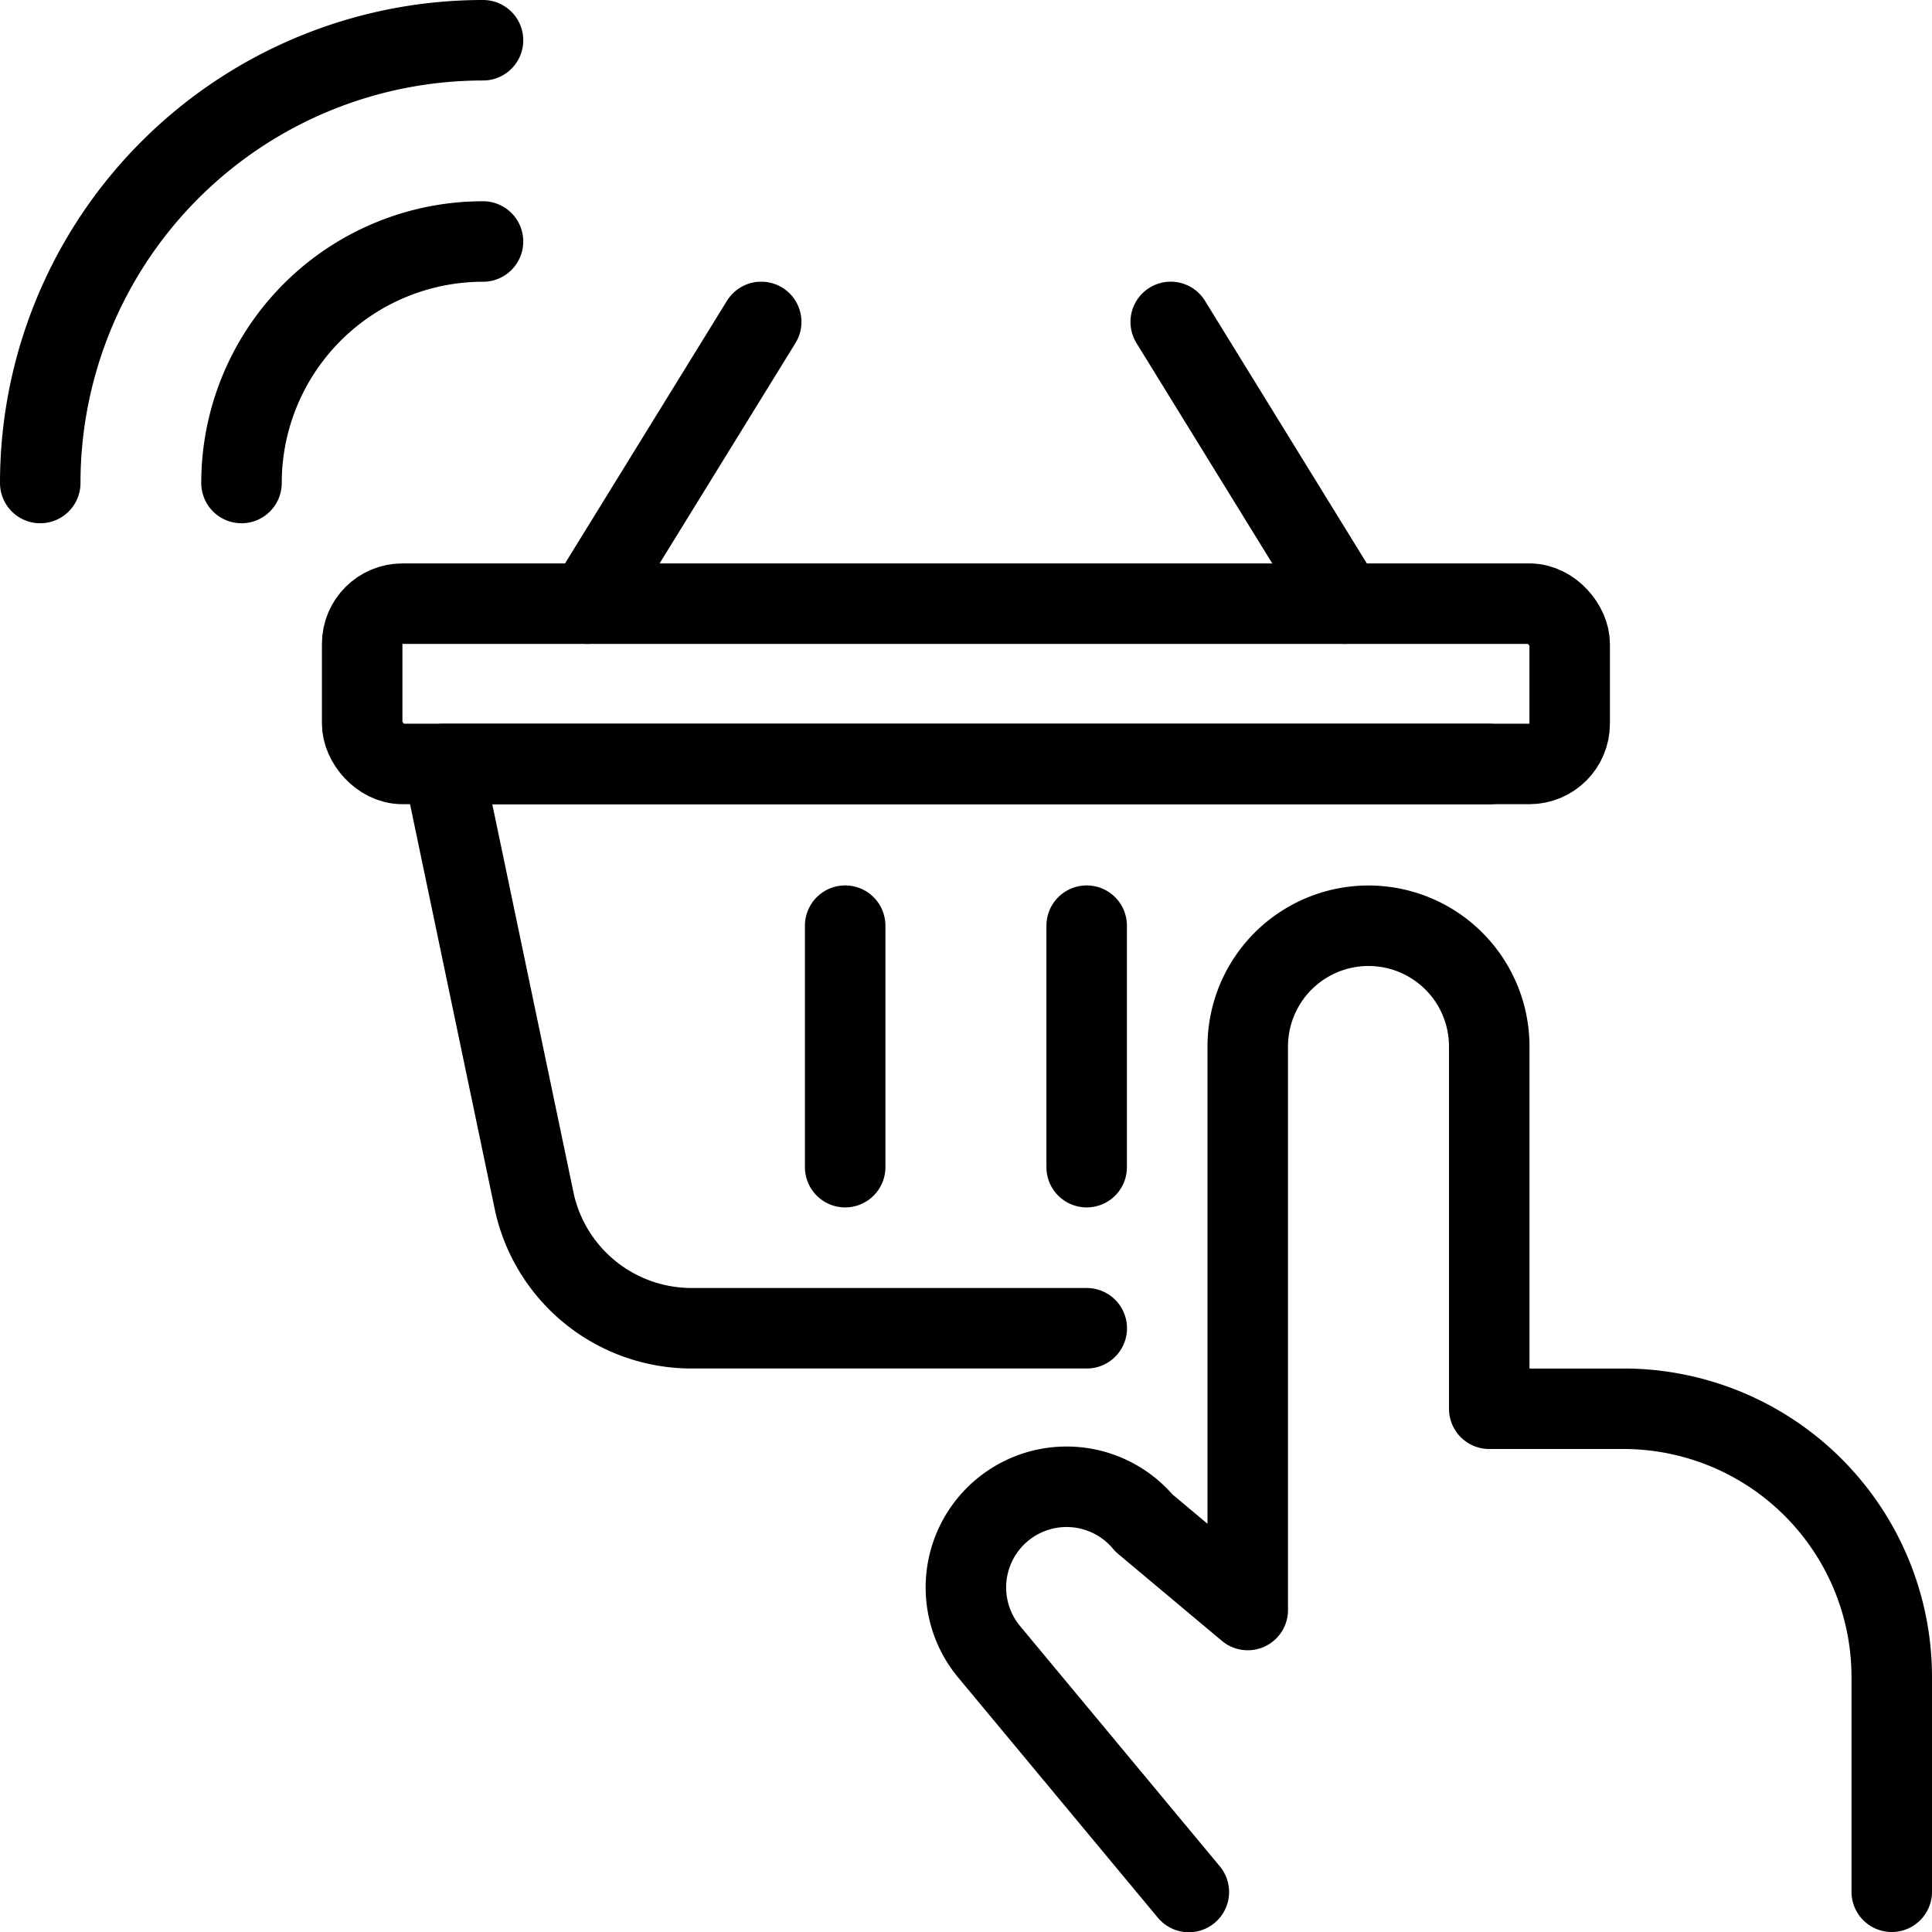
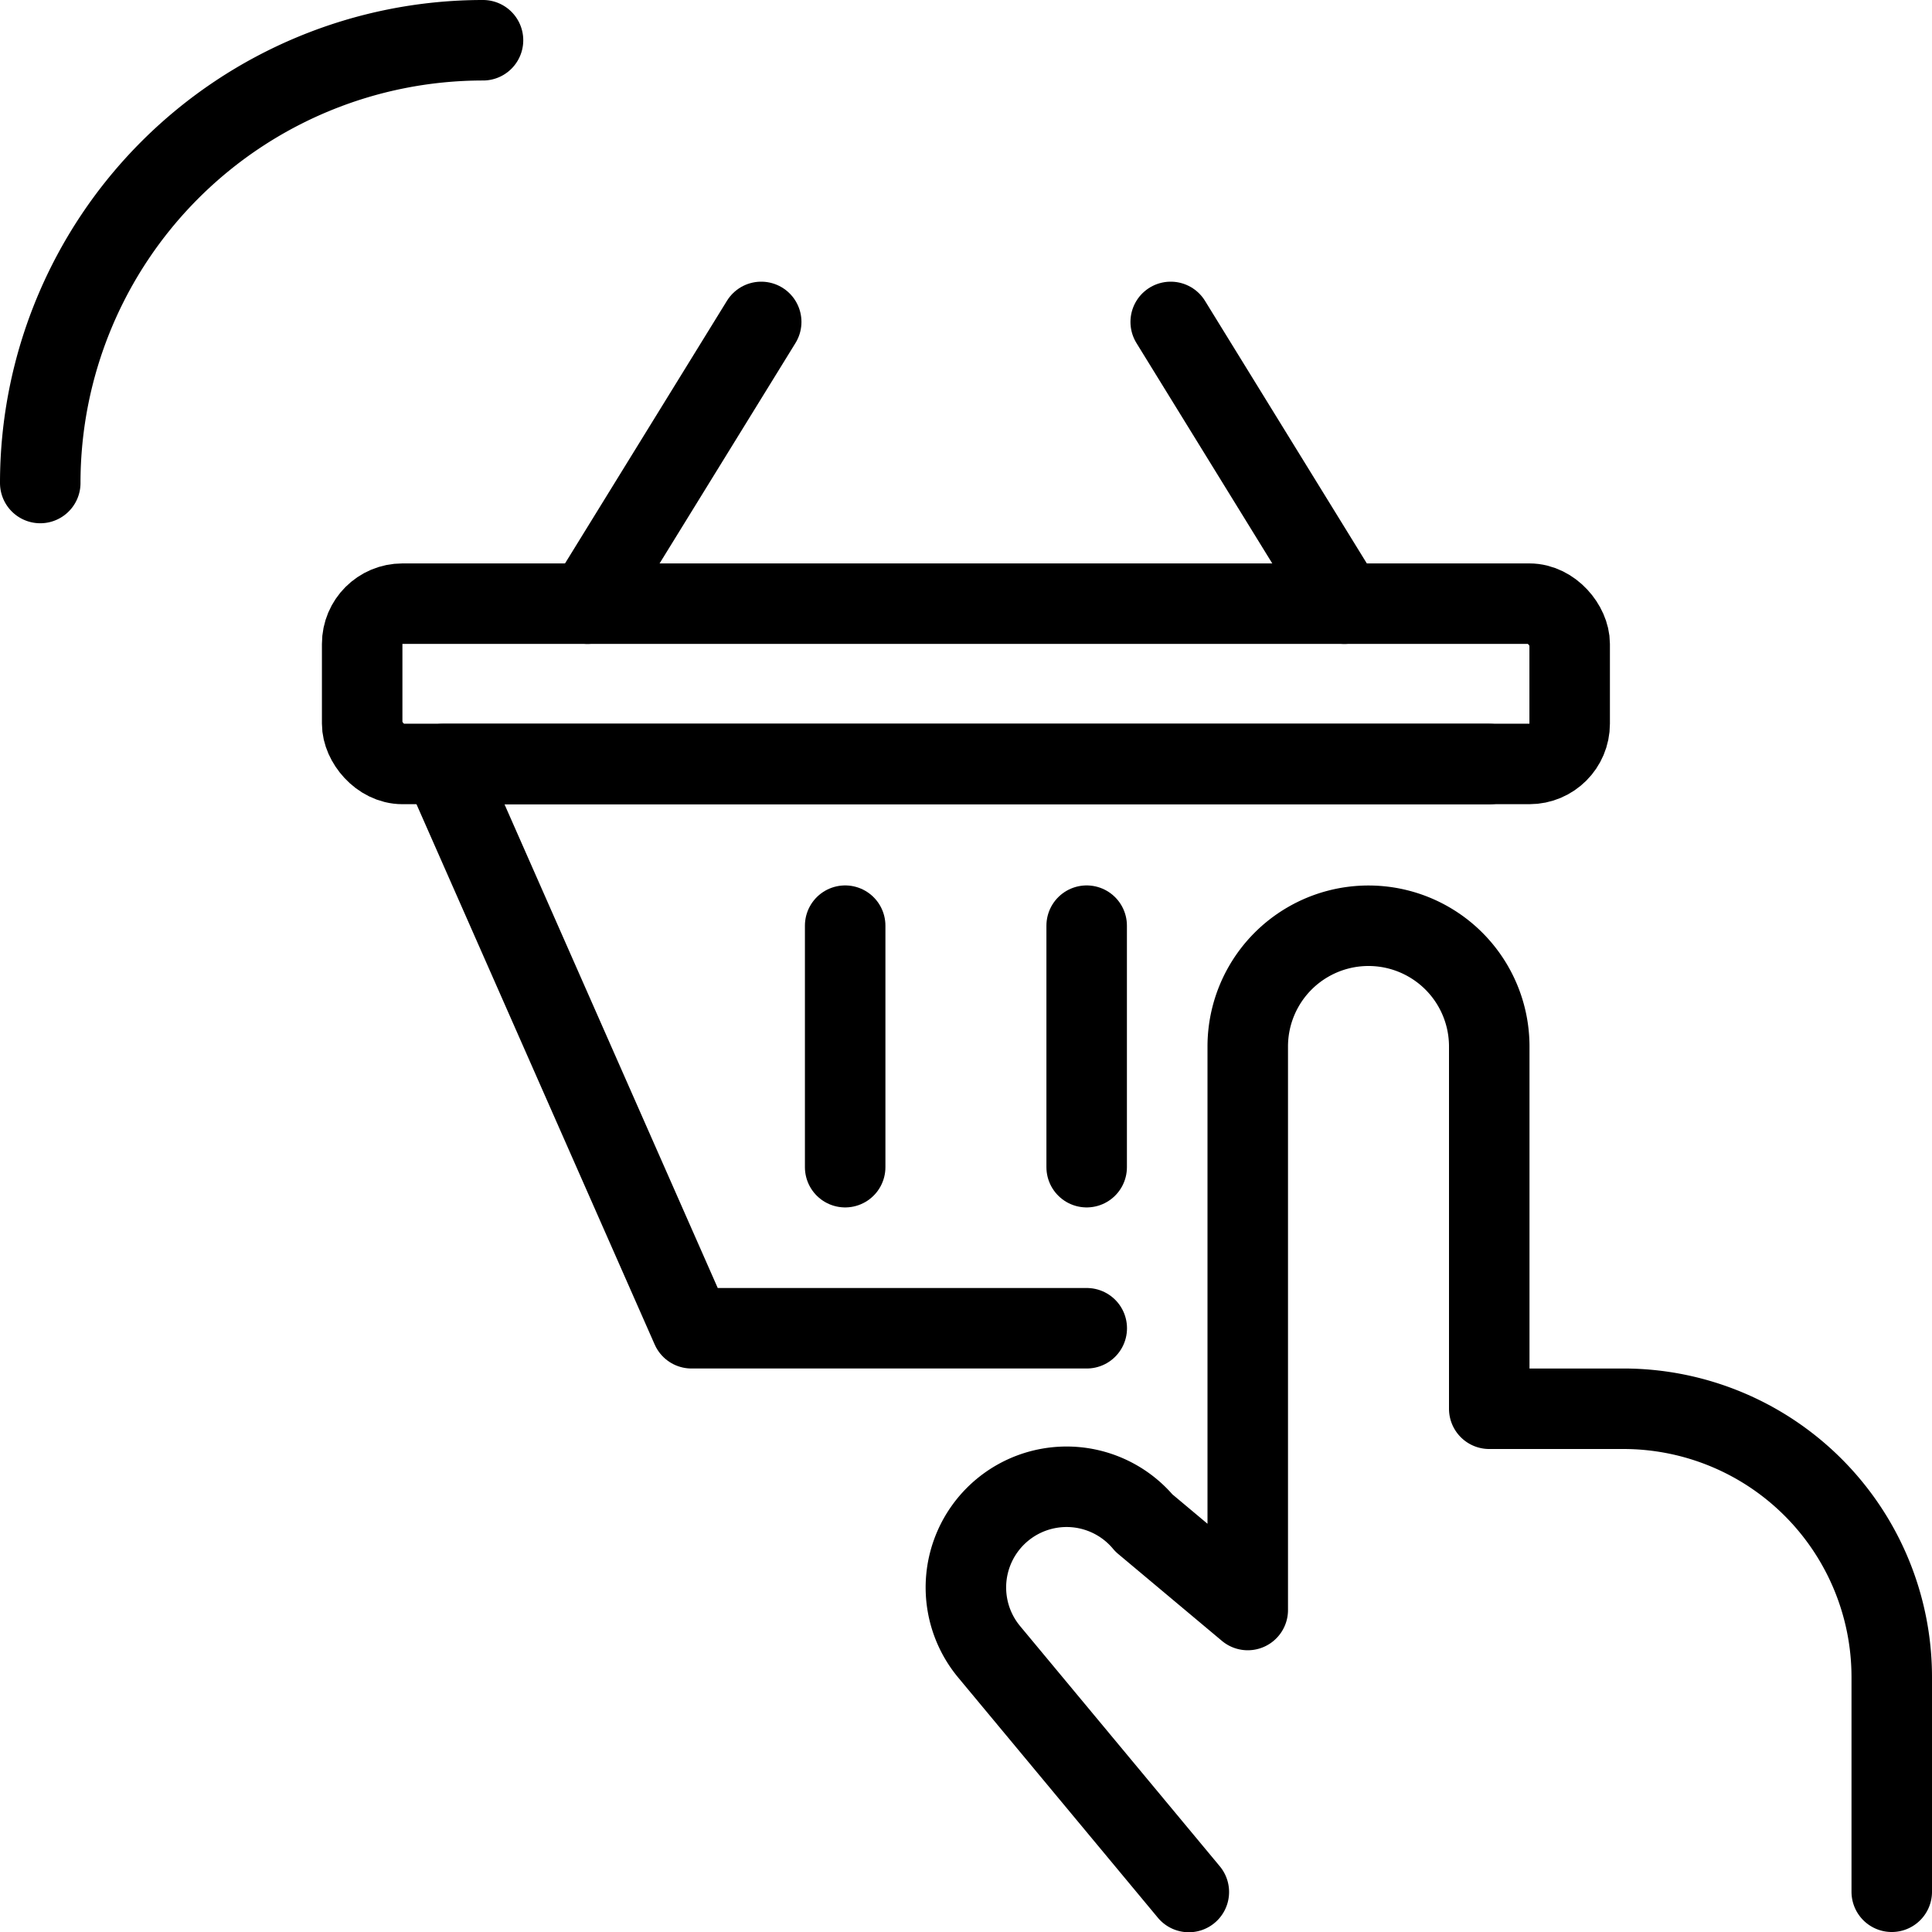
<svg xmlns="http://www.w3.org/2000/svg" viewBox="0 0 48 48">
  <g transform="matrix(2,0,0,2,0,0)">
    <defs>
      <style>.a{fill:none;stroke:#000000;stroke-linecap:round;stroke-linejoin:round;}</style>
    </defs>
    <title>e-commerce-open-basket</title>
    <line class="a" x1="7.298" y1="7.499" x2="9.456" y2="3.999" />
    <line class="a" x1="16.7" y1="7.499" x2="14.543" y2="3.999" />
-     <path class="a" d="M13.5,16.5H8.59a2,2,0,0,1-1.948-1.55L5.5,9.491h13" />
+     <path class="a" d="M13.5,16.5H8.59L5.5,9.491h13" />
    <rect class="a" x="4.499" y="7.499" width="15" height="1.991" rx="0.5" ry="0.5" />
    <line class="a" x1="10.499" y1="11.499" x2="10.499" y2="14.499" />
    <line class="a" x1="13.499" y1="11.499" x2="13.499" y2="14.499" />
-     <path class="a" d="M3,6A3,3,0,0,1,6,3" />
    <path class="a" d="M.5,6A5.5,5.5,0,0,1,6,.5" />
    <path class="a" d="M23.5,23.5V20.833A3.334,3.334,0,0,0,20.166,17.5H18.5V13a1.5,1.5,0,0,0-3,0v7L14.211,18.92a1.25,1.25,0,0,0-1.923,1.6l2.48,2.983" />
  </g>
</svg>